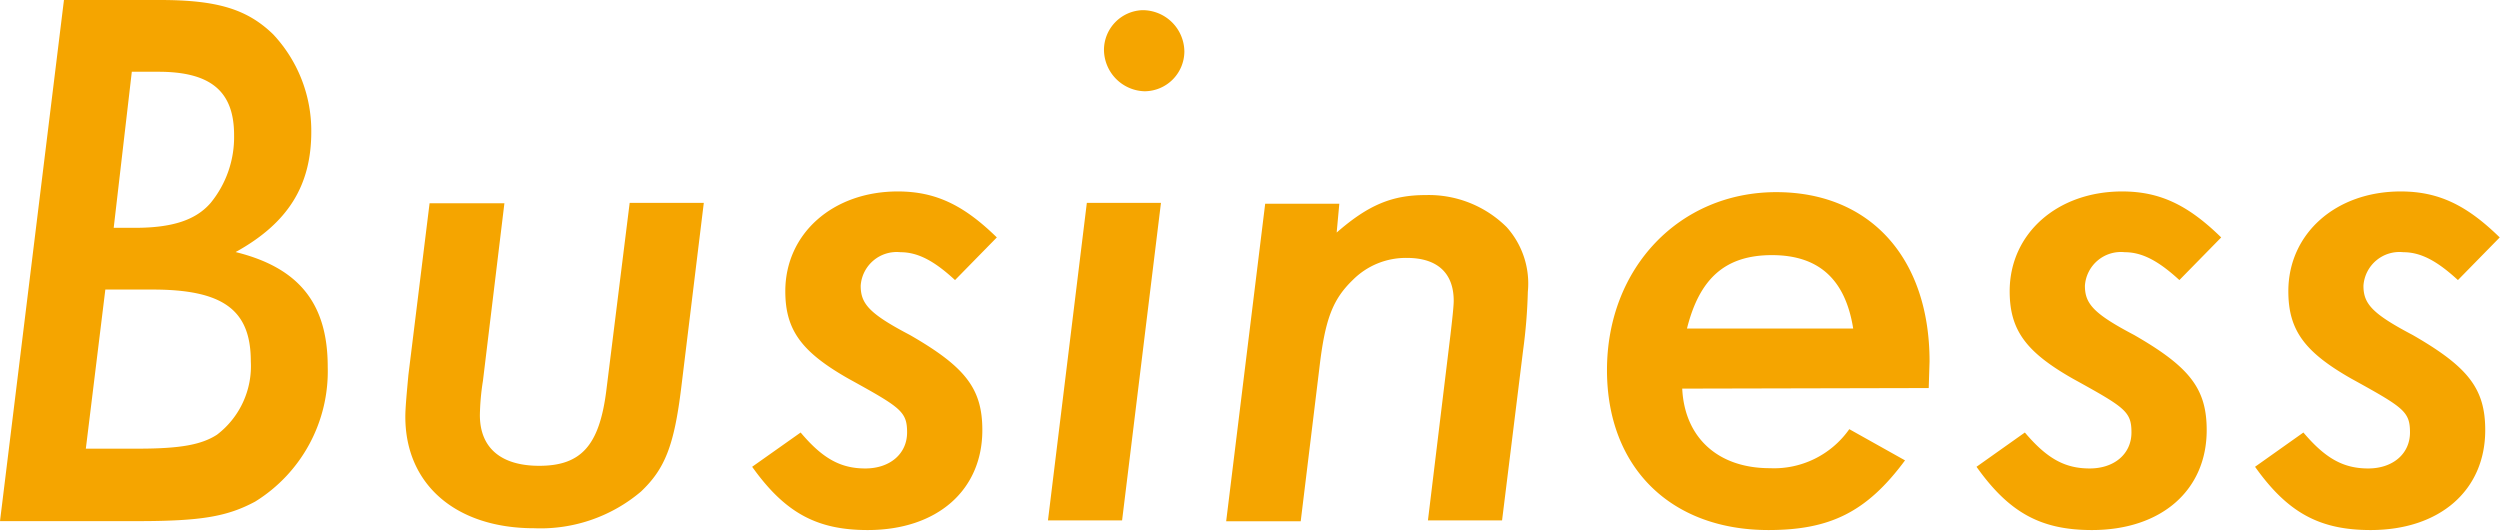
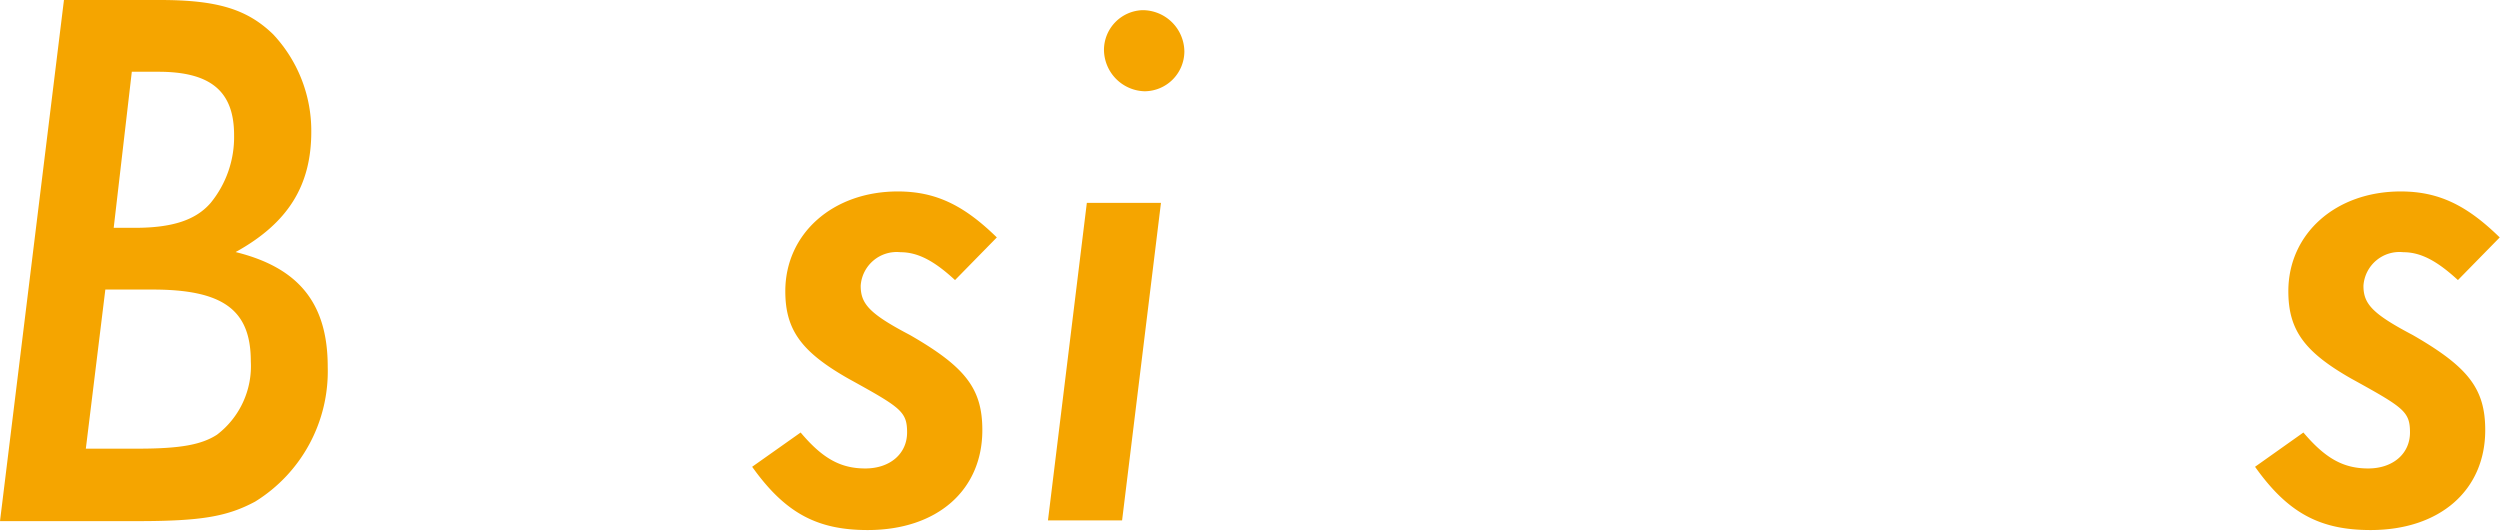
<svg xmlns="http://www.w3.org/2000/svg" viewBox="0 0 179.42 38.08">
  <defs>
    <style>.cls-1{fill:#f5a500;}</style>
  </defs>
  <g id="レイヤー_2" data-name="レイヤー 2">
    <g id="レイヤー_1-2" data-name="レイヤー 1">
      <path class="cls-1" d="M11.48,0c4.14,0,6.27.67,8.12,2.46a10.12,10.12,0,0,1,2.74,7c0,3.87-1.68,6.56-5.43,8.63,4.54,1.12,6.61,3.69,6.61,8.23A11,11,0,0,1,18.31,36c-2,1.07-3.86,1.4-8.45,1.4H0L4.59,0ZM6.16,32.2h3.7c3.08,0,4.59-.28,5.71-1A6.19,6.19,0,0,0,18,25.93c0-3.7-2-5.15-7.06-5.15H7.56Zm2-15.85H9.69c2.69,0,4.37-.56,5.43-1.79A7.46,7.46,0,0,0,16.8,9.69c0-3.14-1.68-4.54-5.43-4.54H9.46Z" />
-       <path class="cls-1" d="M48.89,27.83C48.38,32,47.71,33.66,46,35.28a11.15,11.15,0,0,1-7.67,2.63c-5.6,0-9.24-3.13-9.24-8,0-.67.11-1.79.22-3l1.52-12.32h5.37L34.66,27.33a17.3,17.3,0,0,0-.22,2.46c0,2.35,1.51,3.64,4.26,3.64,3,0,4.31-1.45,4.81-5.37l1.68-13.5h5.32Z" />
      <path class="cls-1" d="M68.54,20.1c-1.45-1.34-2.63-2-3.92-2a2.59,2.59,0,0,0-2.85,2.41c0,1.29.61,2,3.53,3.53,4,2.3,5.2,3.86,5.2,6.83,0,4.31-3.24,7.17-8.23,7.17-3.64,0-5.93-1.23-8.29-4.54l3.48-2.46c1.56,1.85,2.85,2.58,4.64,2.58s3-1.07,3-2.58-.45-1.79-4.2-3.86c-3.36-1.91-4.54-3.48-4.54-6.28,0-4.14,3.42-7.16,8.07-7.16,2.74,0,4.76,1,7.11,3.3Z" />
      <path class="cls-1" d="M80.53,37.35H75.21L78,14.56h5.32ZM85,3.7a2.87,2.87,0,0,1-2.86,2.85,3,3,0,0,1-2.91-3A2.86,2.86,0,0,1,82,.73,3,3,0,0,1,85,3.7Z" />
-       <path class="cls-1" d="M95.93,16.69c2.29-2,4-2.69,6.38-2.69a7.94,7.94,0,0,1,5.82,2.3,6.06,6.06,0,0,1,1.52,4.64,38,38,0,0,1-.34,4.2L107.8,37.35h-5.32L104.1,24c.11-.95.23-2,.23-2.41,0-2-1.18-3.08-3.36-3.08a5.37,5.37,0,0,0-3.87,1.57c-1.45,1.4-2,2.8-2.41,6.33l-1.34,11H88l2.8-22.79h5.32Z" />
-       <path class="cls-1" d="M120.73,27.89c.17,3.53,2.58,5.71,6.28,5.71a6.6,6.6,0,0,0,5.71-2.8l4,2.24c-2.74,3.7-5.37,5-9.8,5-7,0-11.59-4.48-11.59-11.48,0-7.34,5.21-12.77,12.15-12.77,6.72,0,11,4.71,11,12.15l-.06,1.91ZM133,23.58c-.56-3.53-2.47-5.27-5.83-5.27s-5.2,1.68-6.1,5.27Z" />
-       <path class="cls-1" d="M156.41,20.1c-1.46-1.34-2.64-2-3.92-2a2.59,2.59,0,0,0-2.86,2.41c0,1.29.62,2,3.53,3.53,4,2.3,5.21,3.86,5.21,6.83,0,4.31-3.25,7.17-8.24,7.17-3.64,0-5.93-1.23-8.28-4.54l3.47-2.46c1.57,1.85,2.85,2.58,4.65,2.58s3-1.07,3-2.58-.45-1.79-4.2-3.86c-3.36-1.91-4.54-3.48-4.54-6.28,0-4.14,3.42-7.16,8.07-7.16,2.74,0,4.76,1,7.11,3.3Z" />
      <path class="cls-1" d="M176.4,20.1c-1.46-1.34-2.63-2-3.92-2a2.59,2.59,0,0,0-2.86,2.41c0,1.29.62,2,3.53,3.53,4,2.3,5.21,3.86,5.21,6.83,0,4.31-3.25,7.17-8.23,7.17-3.64,0-5.94-1.23-8.29-4.54l3.47-2.46c1.57,1.85,2.86,2.58,4.65,2.58s3-1.07,3-2.58-.45-1.79-4.2-3.86c-3.36-1.91-4.53-3.48-4.53-6.28,0-4.14,3.41-7.16,8.06-7.16,2.74,0,4.76,1,7.11,3.3Z" />
    </g>
  </g>
</svg>